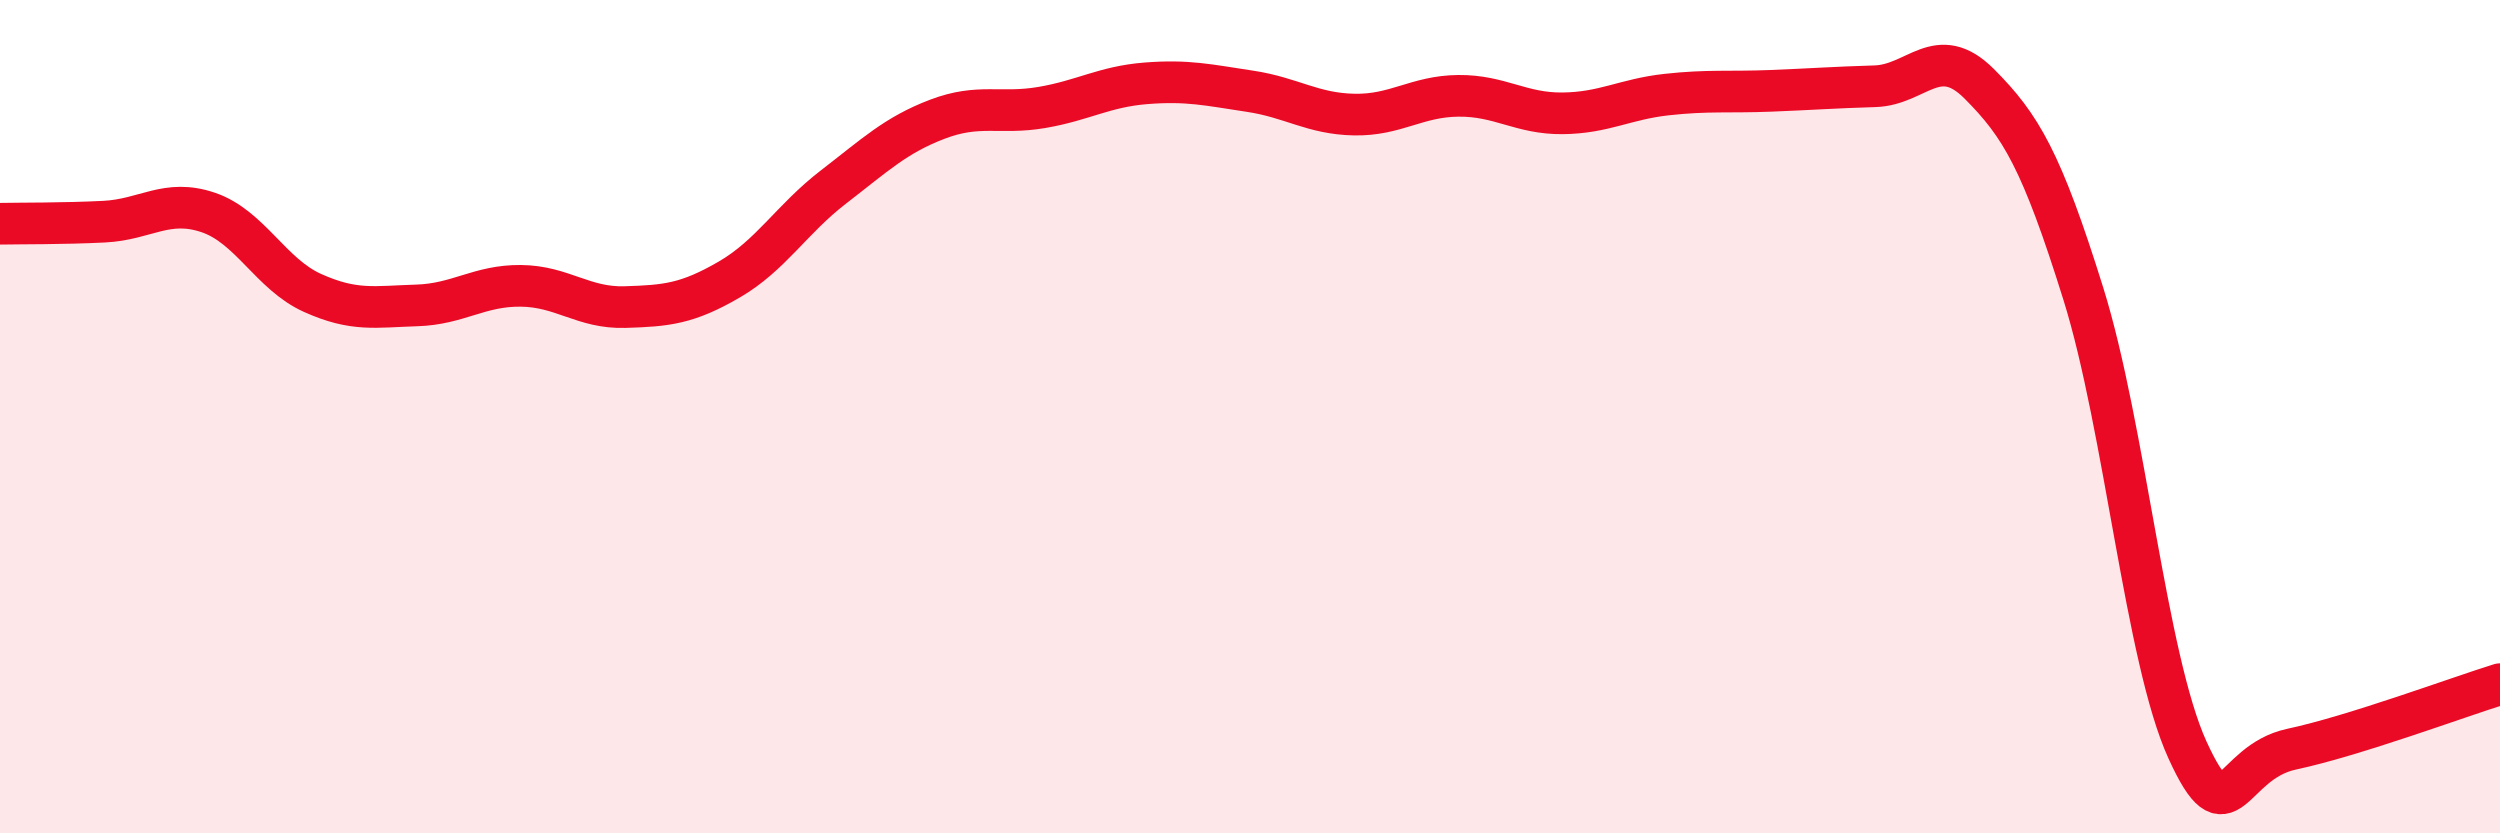
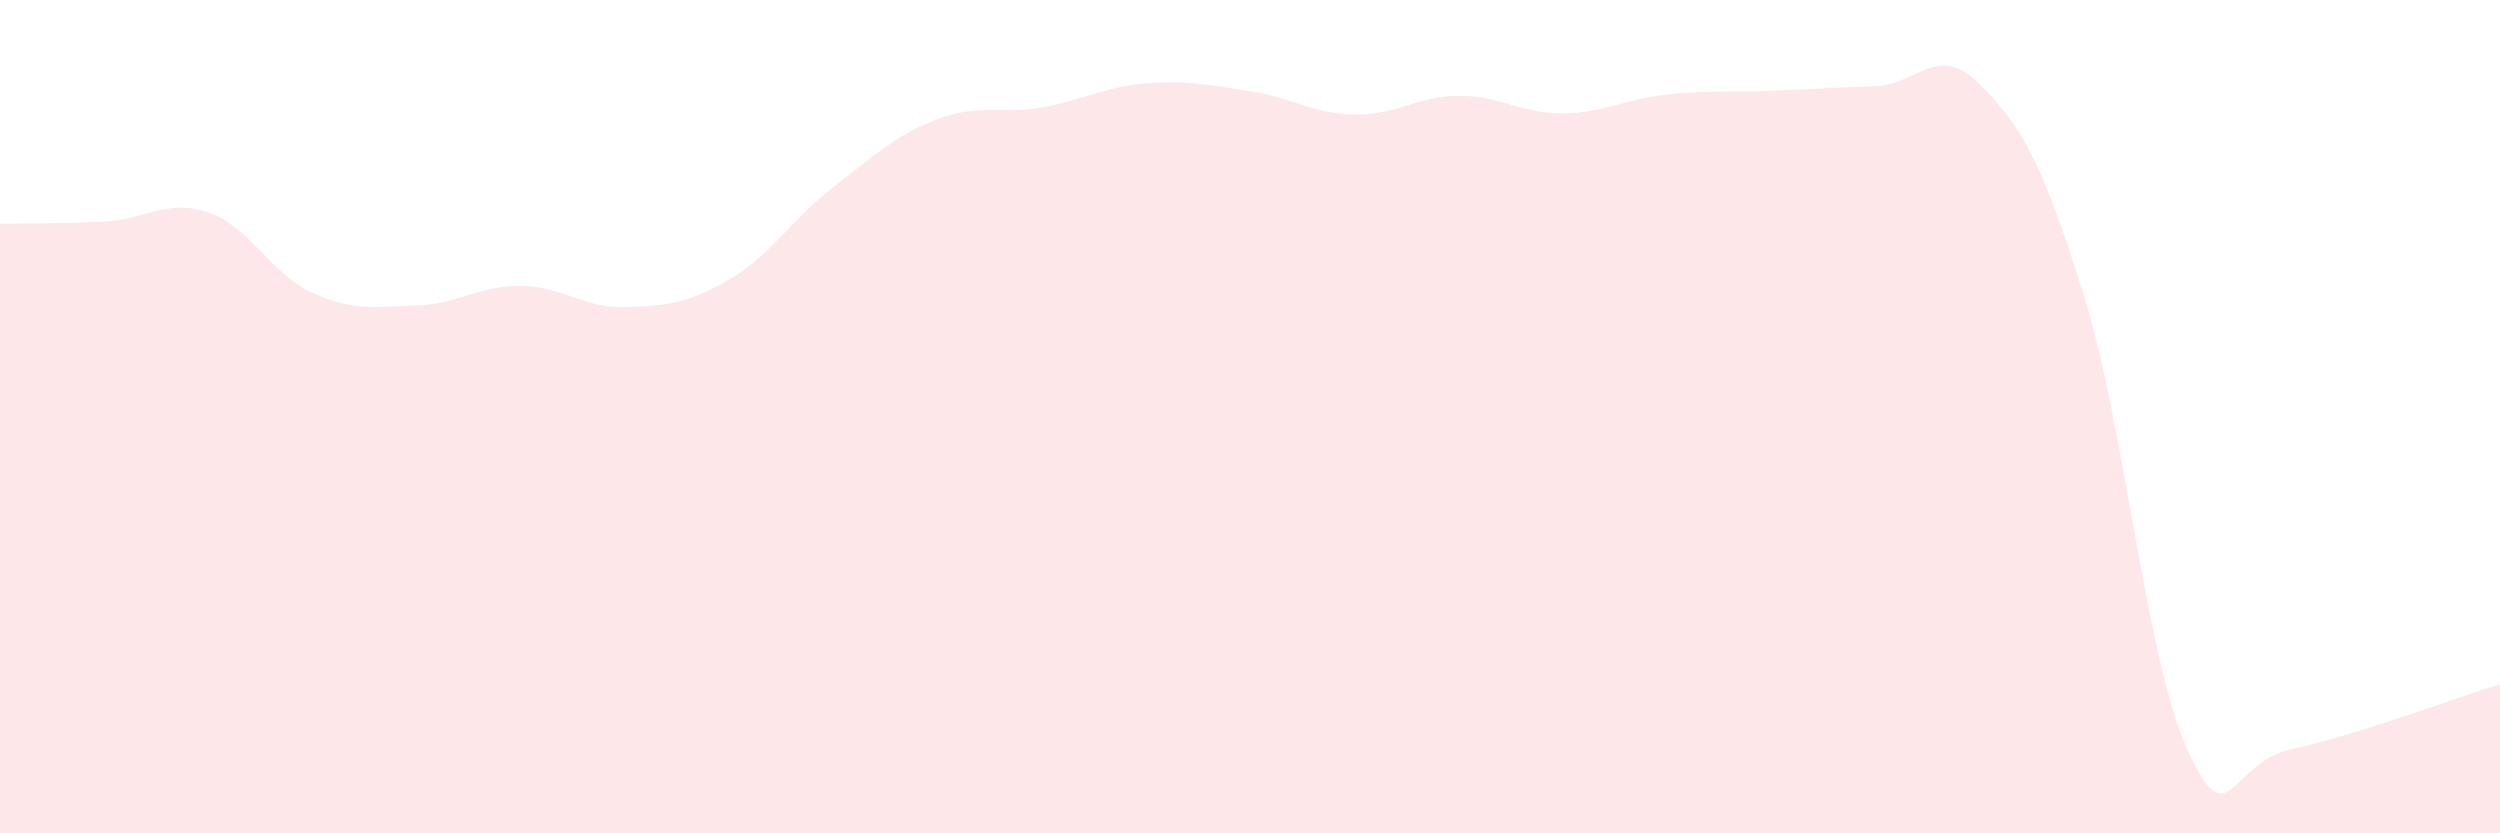
<svg xmlns="http://www.w3.org/2000/svg" width="60" height="20" viewBox="0 0 60 20">
  <path d="M 0,5.37 C 0.5,5.36 1.5,5.37 2.5,5.32 C 3.5,5.27 4,4.76 5,5.1 C 6,5.44 6.5,6.58 7.5,7.03 C 8.5,7.48 9,7.36 10,7.33 C 11,7.3 11.5,6.85 12.5,6.86 C 13.5,6.87 14,7.4 15,7.37 C 16,7.34 16.5,7.29 17.5,6.71 C 18.5,6.13 19,5.26 20,4.49 C 21,3.72 21.5,3.24 22.5,2.86 C 23.5,2.48 24,2.75 25,2.58 C 26,2.41 26.5,2.08 27.5,2 C 28.5,1.92 29,2.04 30,2.19 C 31,2.34 31.5,2.73 32.5,2.75 C 33.5,2.77 34,2.31 35,2.3 C 36,2.29 36.5,2.73 37.5,2.72 C 38.5,2.71 39,2.38 40,2.27 C 41,2.16 41.5,2.22 42.5,2.18 C 43.5,2.14 44,2.1 45,2.07 C 46,2.04 46.5,1.01 47.5,2.01 C 48.5,3.01 49,3.85 50,7.05 C 51,10.25 51.5,15.81 52.5,18 C 53.5,20.19 53.5,18.3 55,17.98 C 56.5,17.66 59,16.73 60,16.42L60 20L0 20Z" fill="#EB0A25" opacity="0.1" stroke-linecap="round" stroke-linejoin="round" />
-   <path d="M 0,5.37 C 0.5,5.36 1.5,5.37 2.5,5.32 C 3.5,5.27 4,4.76 5,5.1 C 6,5.44 6.5,6.58 7.5,7.03 C 8.5,7.48 9,7.36 10,7.33 C 11,7.3 11.5,6.85 12.5,6.86 C 13.5,6.87 14,7.4 15,7.37 C 16,7.34 16.5,7.29 17.5,6.71 C 18.5,6.13 19,5.26 20,4.49 C 21,3.72 21.5,3.24 22.5,2.86 C 23.5,2.48 24,2.75 25,2.58 C 26,2.41 26.5,2.08 27.5,2 C 28.5,1.92 29,2.04 30,2.19 C 31,2.34 31.5,2.73 32.5,2.75 C 33.5,2.77 34,2.31 35,2.3 C 36,2.29 36.5,2.73 37.5,2.72 C 38.5,2.71 39,2.38 40,2.27 C 41,2.16 41.5,2.22 42.5,2.18 C 43.5,2.14 44,2.1 45,2.07 C 46,2.04 46.5,1.01 47.5,2.01 C 48.5,3.01 49,3.85 50,7.05 C 51,10.25 51.5,15.81 52.5,18 C 53.5,20.19 53.5,18.3 55,17.98 C 56.5,17.66 59,16.73 60,16.42" stroke="#EB0A25" stroke-width="1" fill="none" stroke-linecap="round" stroke-linejoin="round" />
</svg>